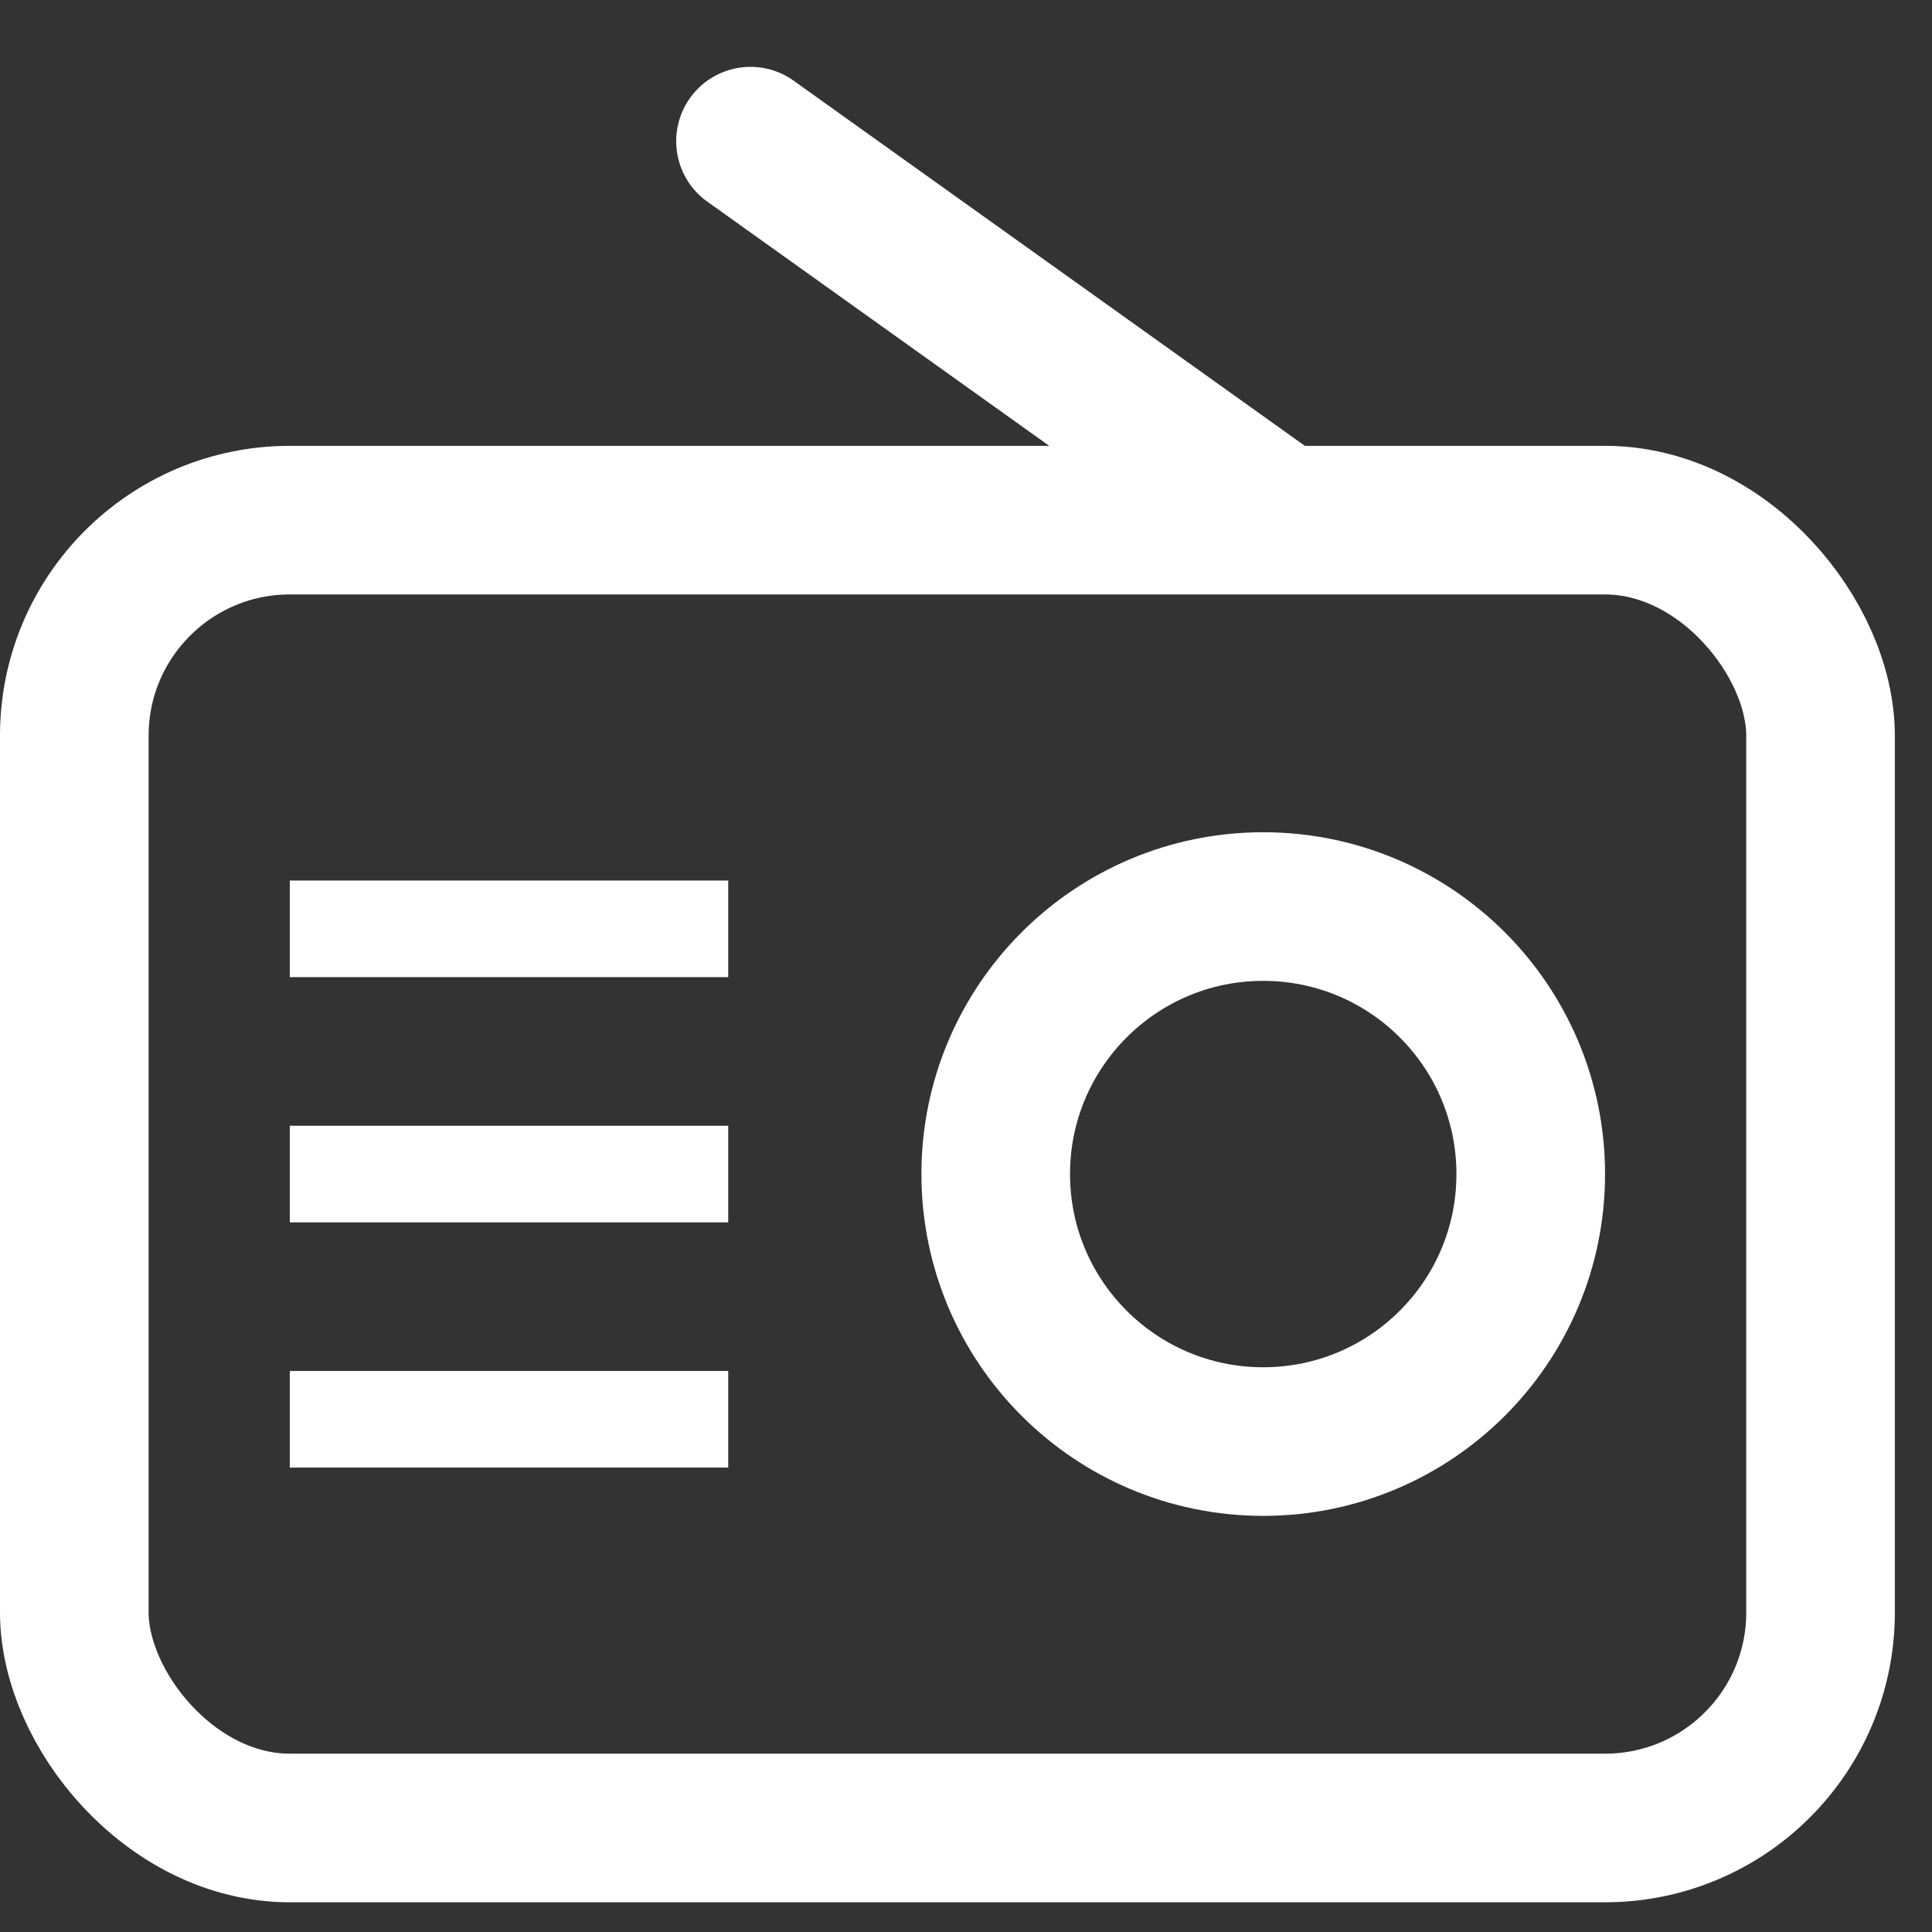
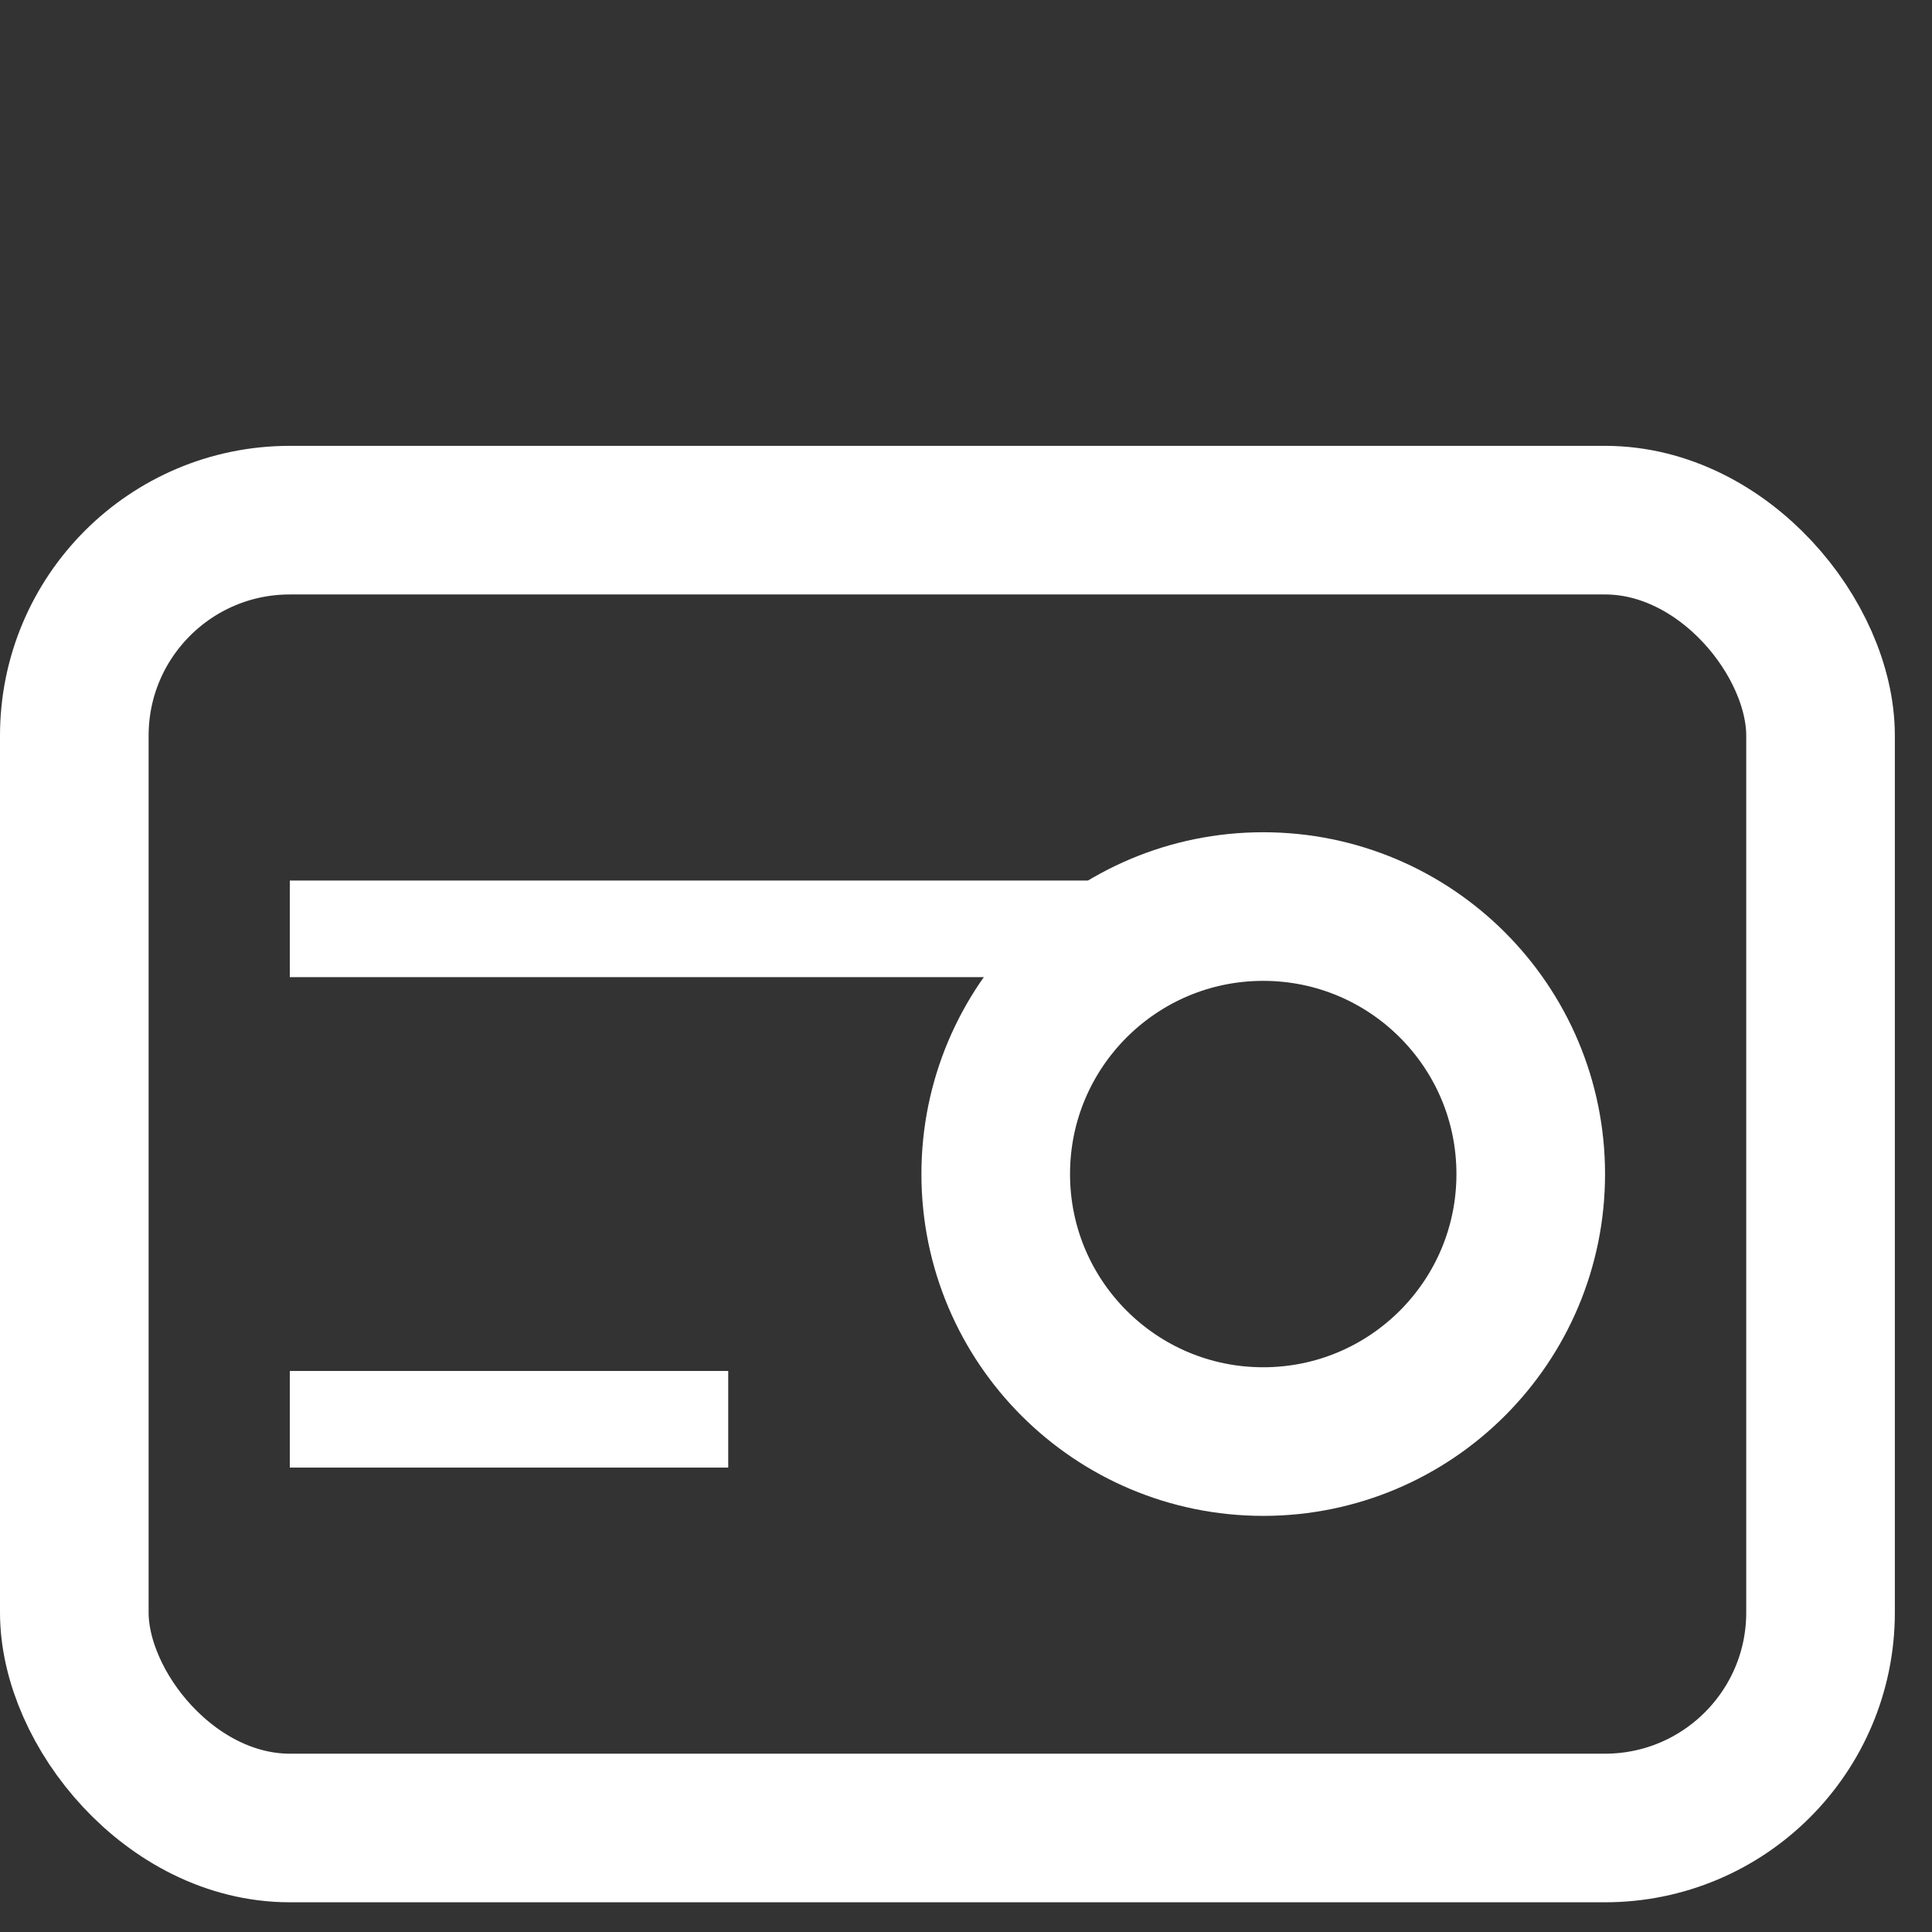
<svg xmlns="http://www.w3.org/2000/svg" width="26" height="26" fill="none">
  <rect width="100%" height="100%" fill="#333333" stroke="none" />
  <rect x="1" y="7" width="23.5" height="17.6" rx="2.9" stroke="#fff" stroke-width="2" />
  <circle cx="17" cy="15.8" r="3.6" stroke="#fff" stroke-width="2" />
-   <path stroke="#fff" stroke-width="1.3" d="M3.9 12.5h5.9M3.9 15.8h5.9M3.9 19.1h5.9" />
-   <path d="M10.7 1.1a1 1 0 0 0-1.2 1.6l1.2-1.6Zm7 5-7-5-1.2 1.6 7 5L17.6 6Z" fill="#fff" />
+   <path stroke="#fff" stroke-width="1.3" d="M3.9 12.5h5.9h5.9M3.9 19.1h5.9" />
</svg>